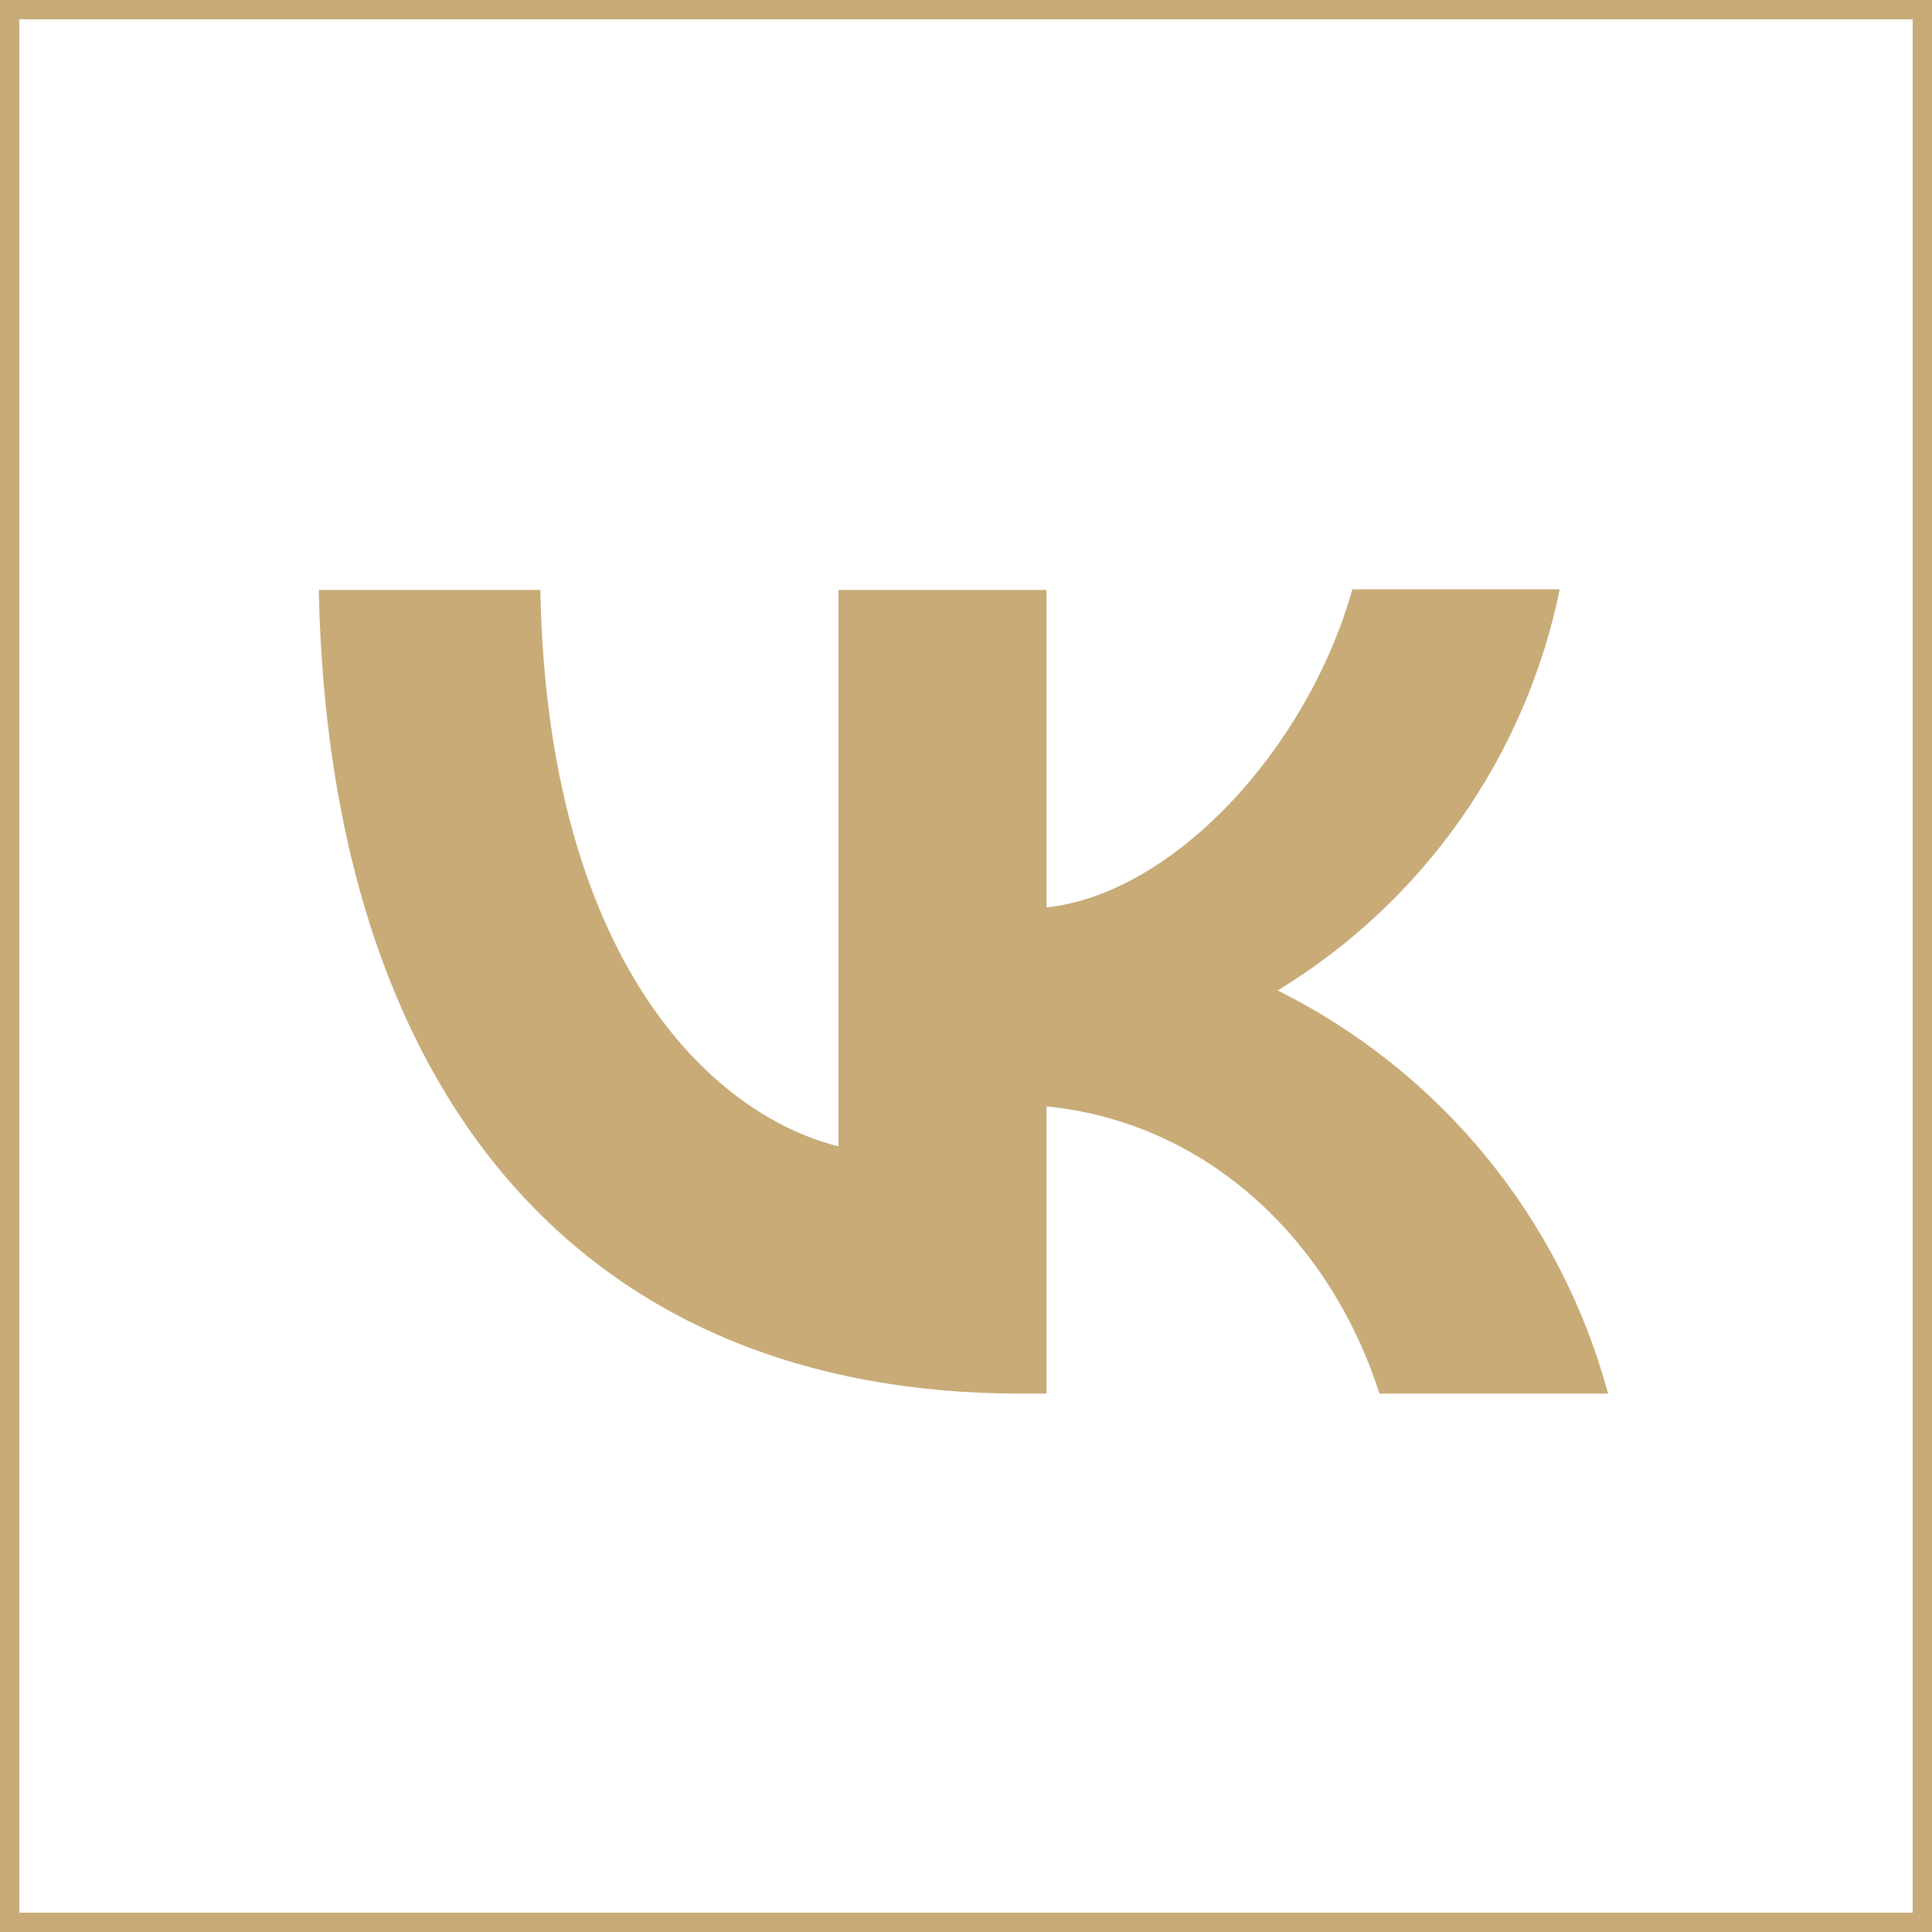
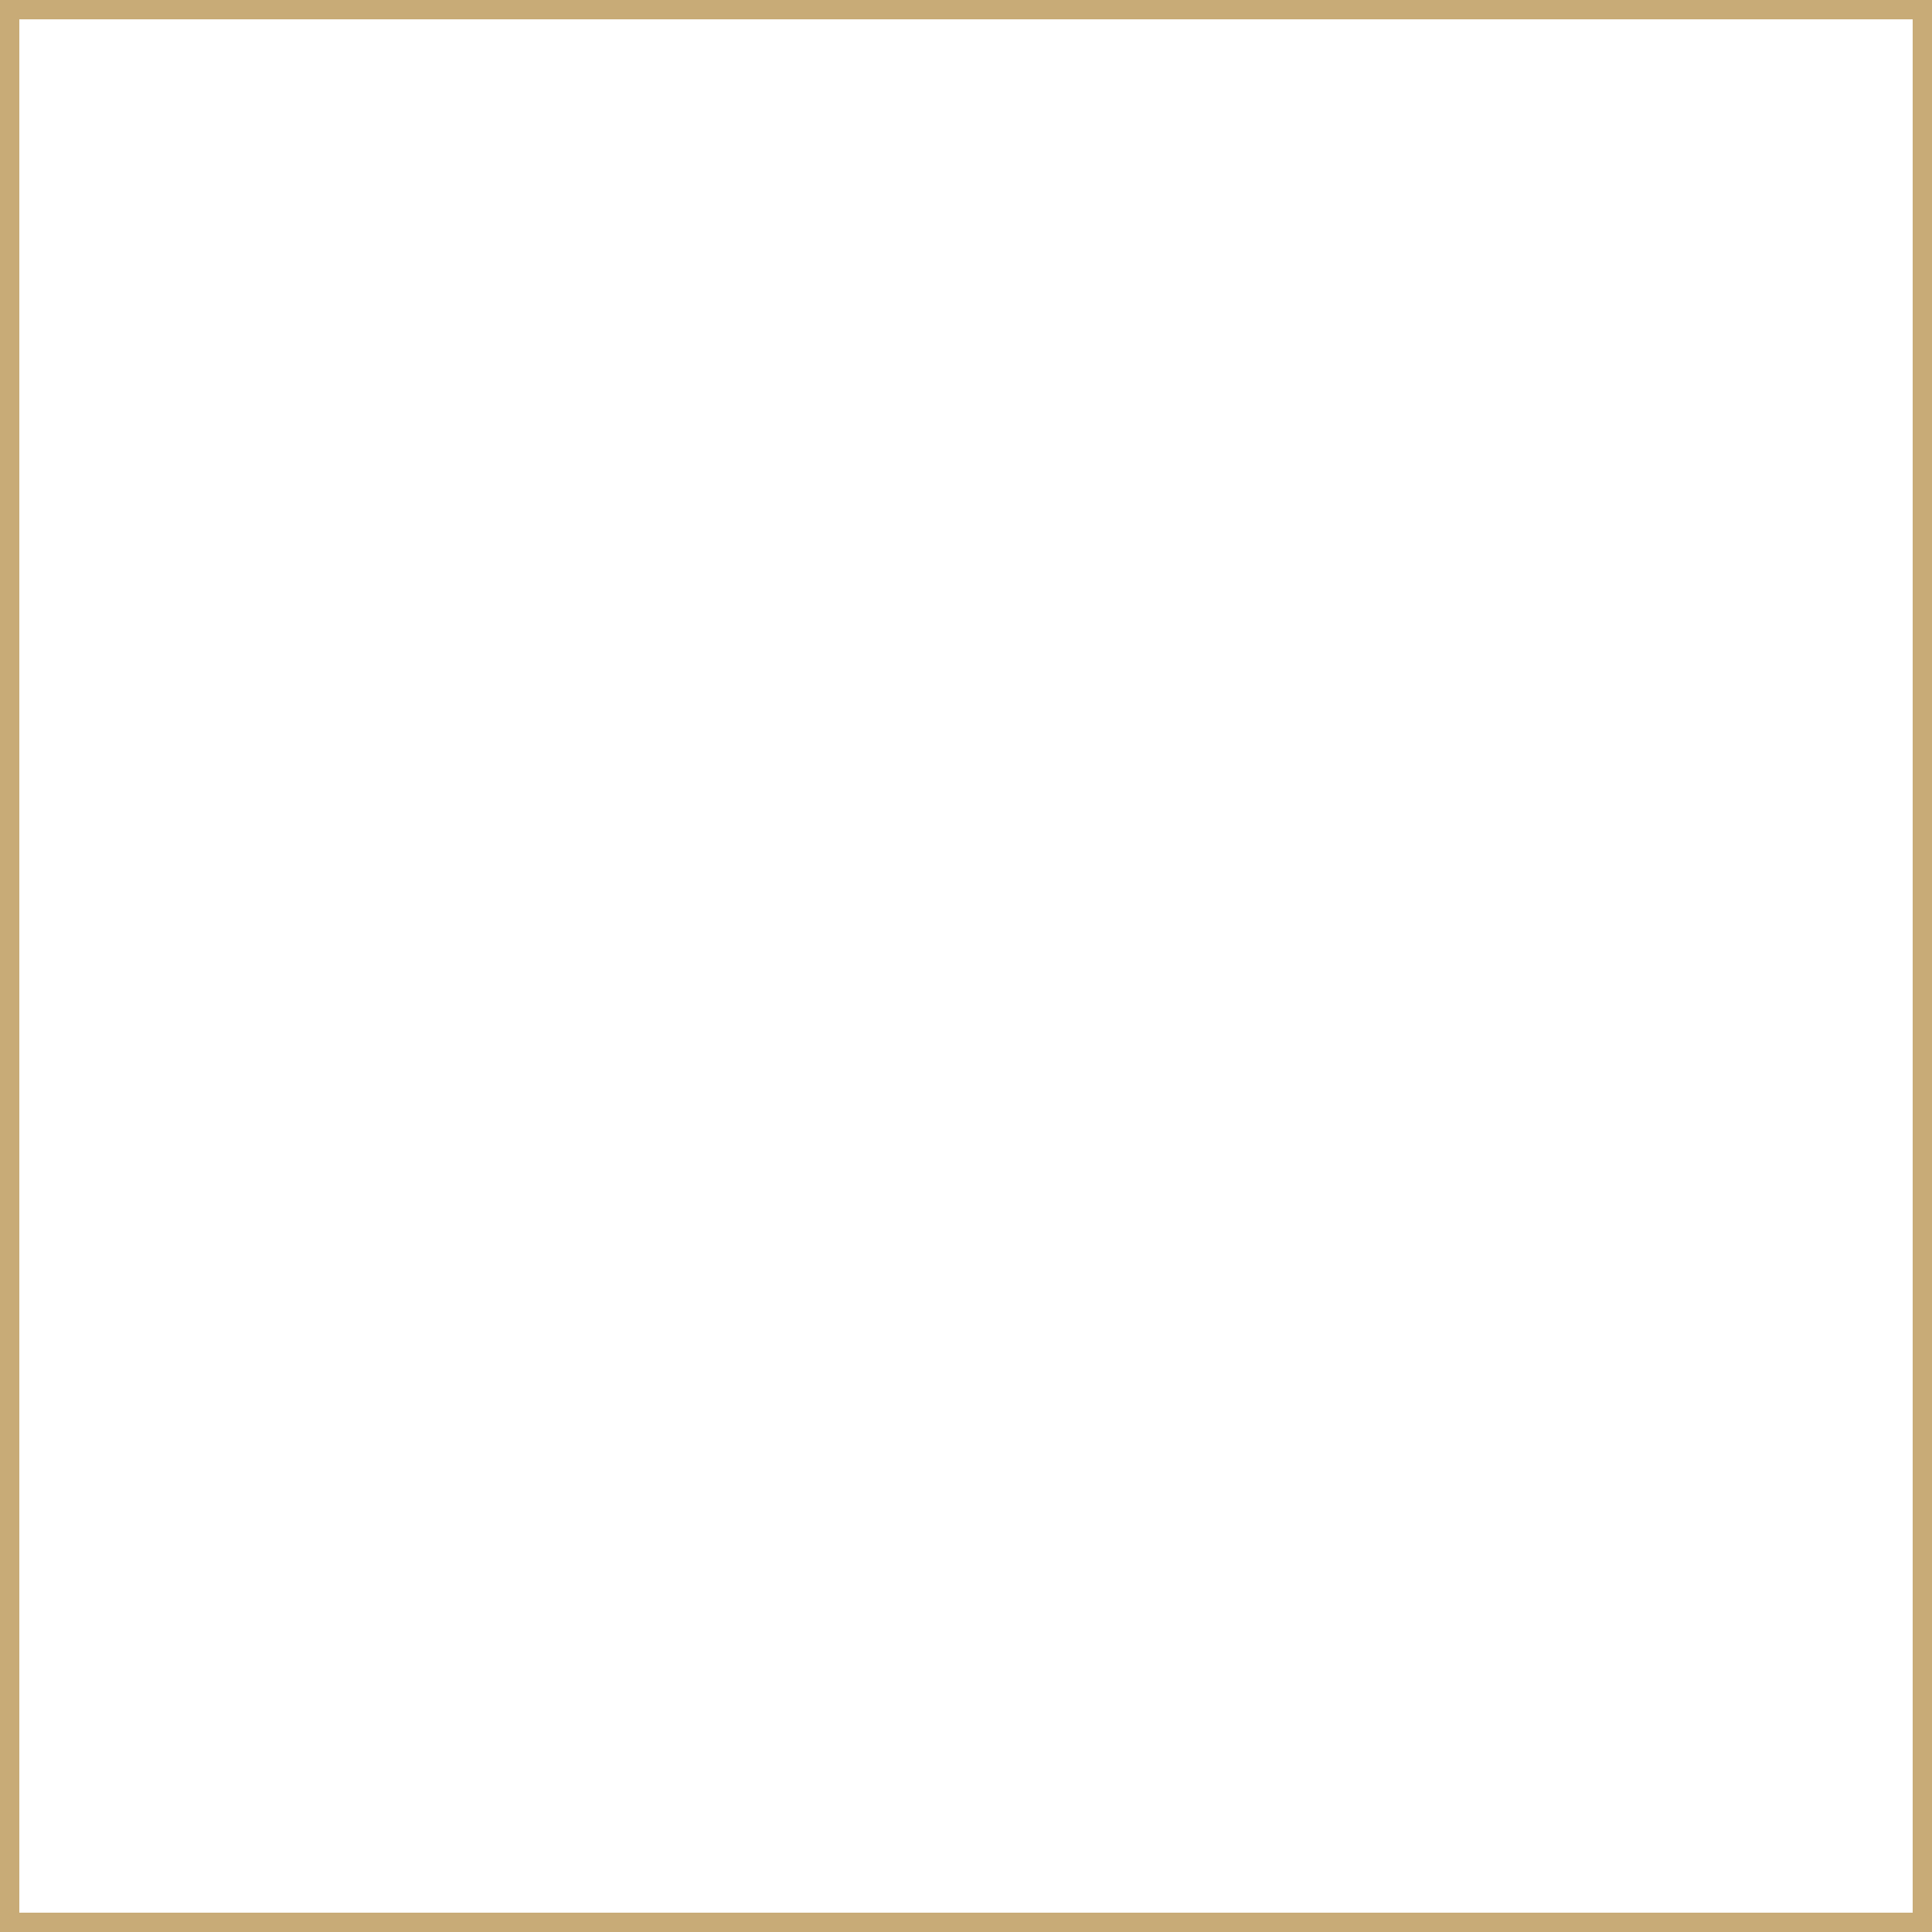
<svg xmlns="http://www.w3.org/2000/svg" width="100" height="100" viewBox="0 0 100 100" fill="none">
  <rect x="0.5" y="0.5" width="99" height="99" stroke="#C8AB77" />
-   <path fill-rule="evenodd" clip-rule="evenodd" d="M16.5 30.533C17.033 56.533 30.033 72.133 52.833 72.133H54.167V57.267C62.533 58.1 68.867 64.234 71.4 72.133H83.233C82.02 67.644 79.868 63.464 76.92 59.867C73.973 56.27 70.296 53.339 66.133 51.267C69.864 48.995 73.086 45.978 75.598 42.405C78.11 38.832 79.858 34.779 80.733 30.5H70C67.667 38.767 60.733 46.267 54.167 46.967V30.533H43.4V59.334C36.733 57.666 28.333 49.6 27.967 30.533H16.5Z" fill="#C8AB77" />
</svg>